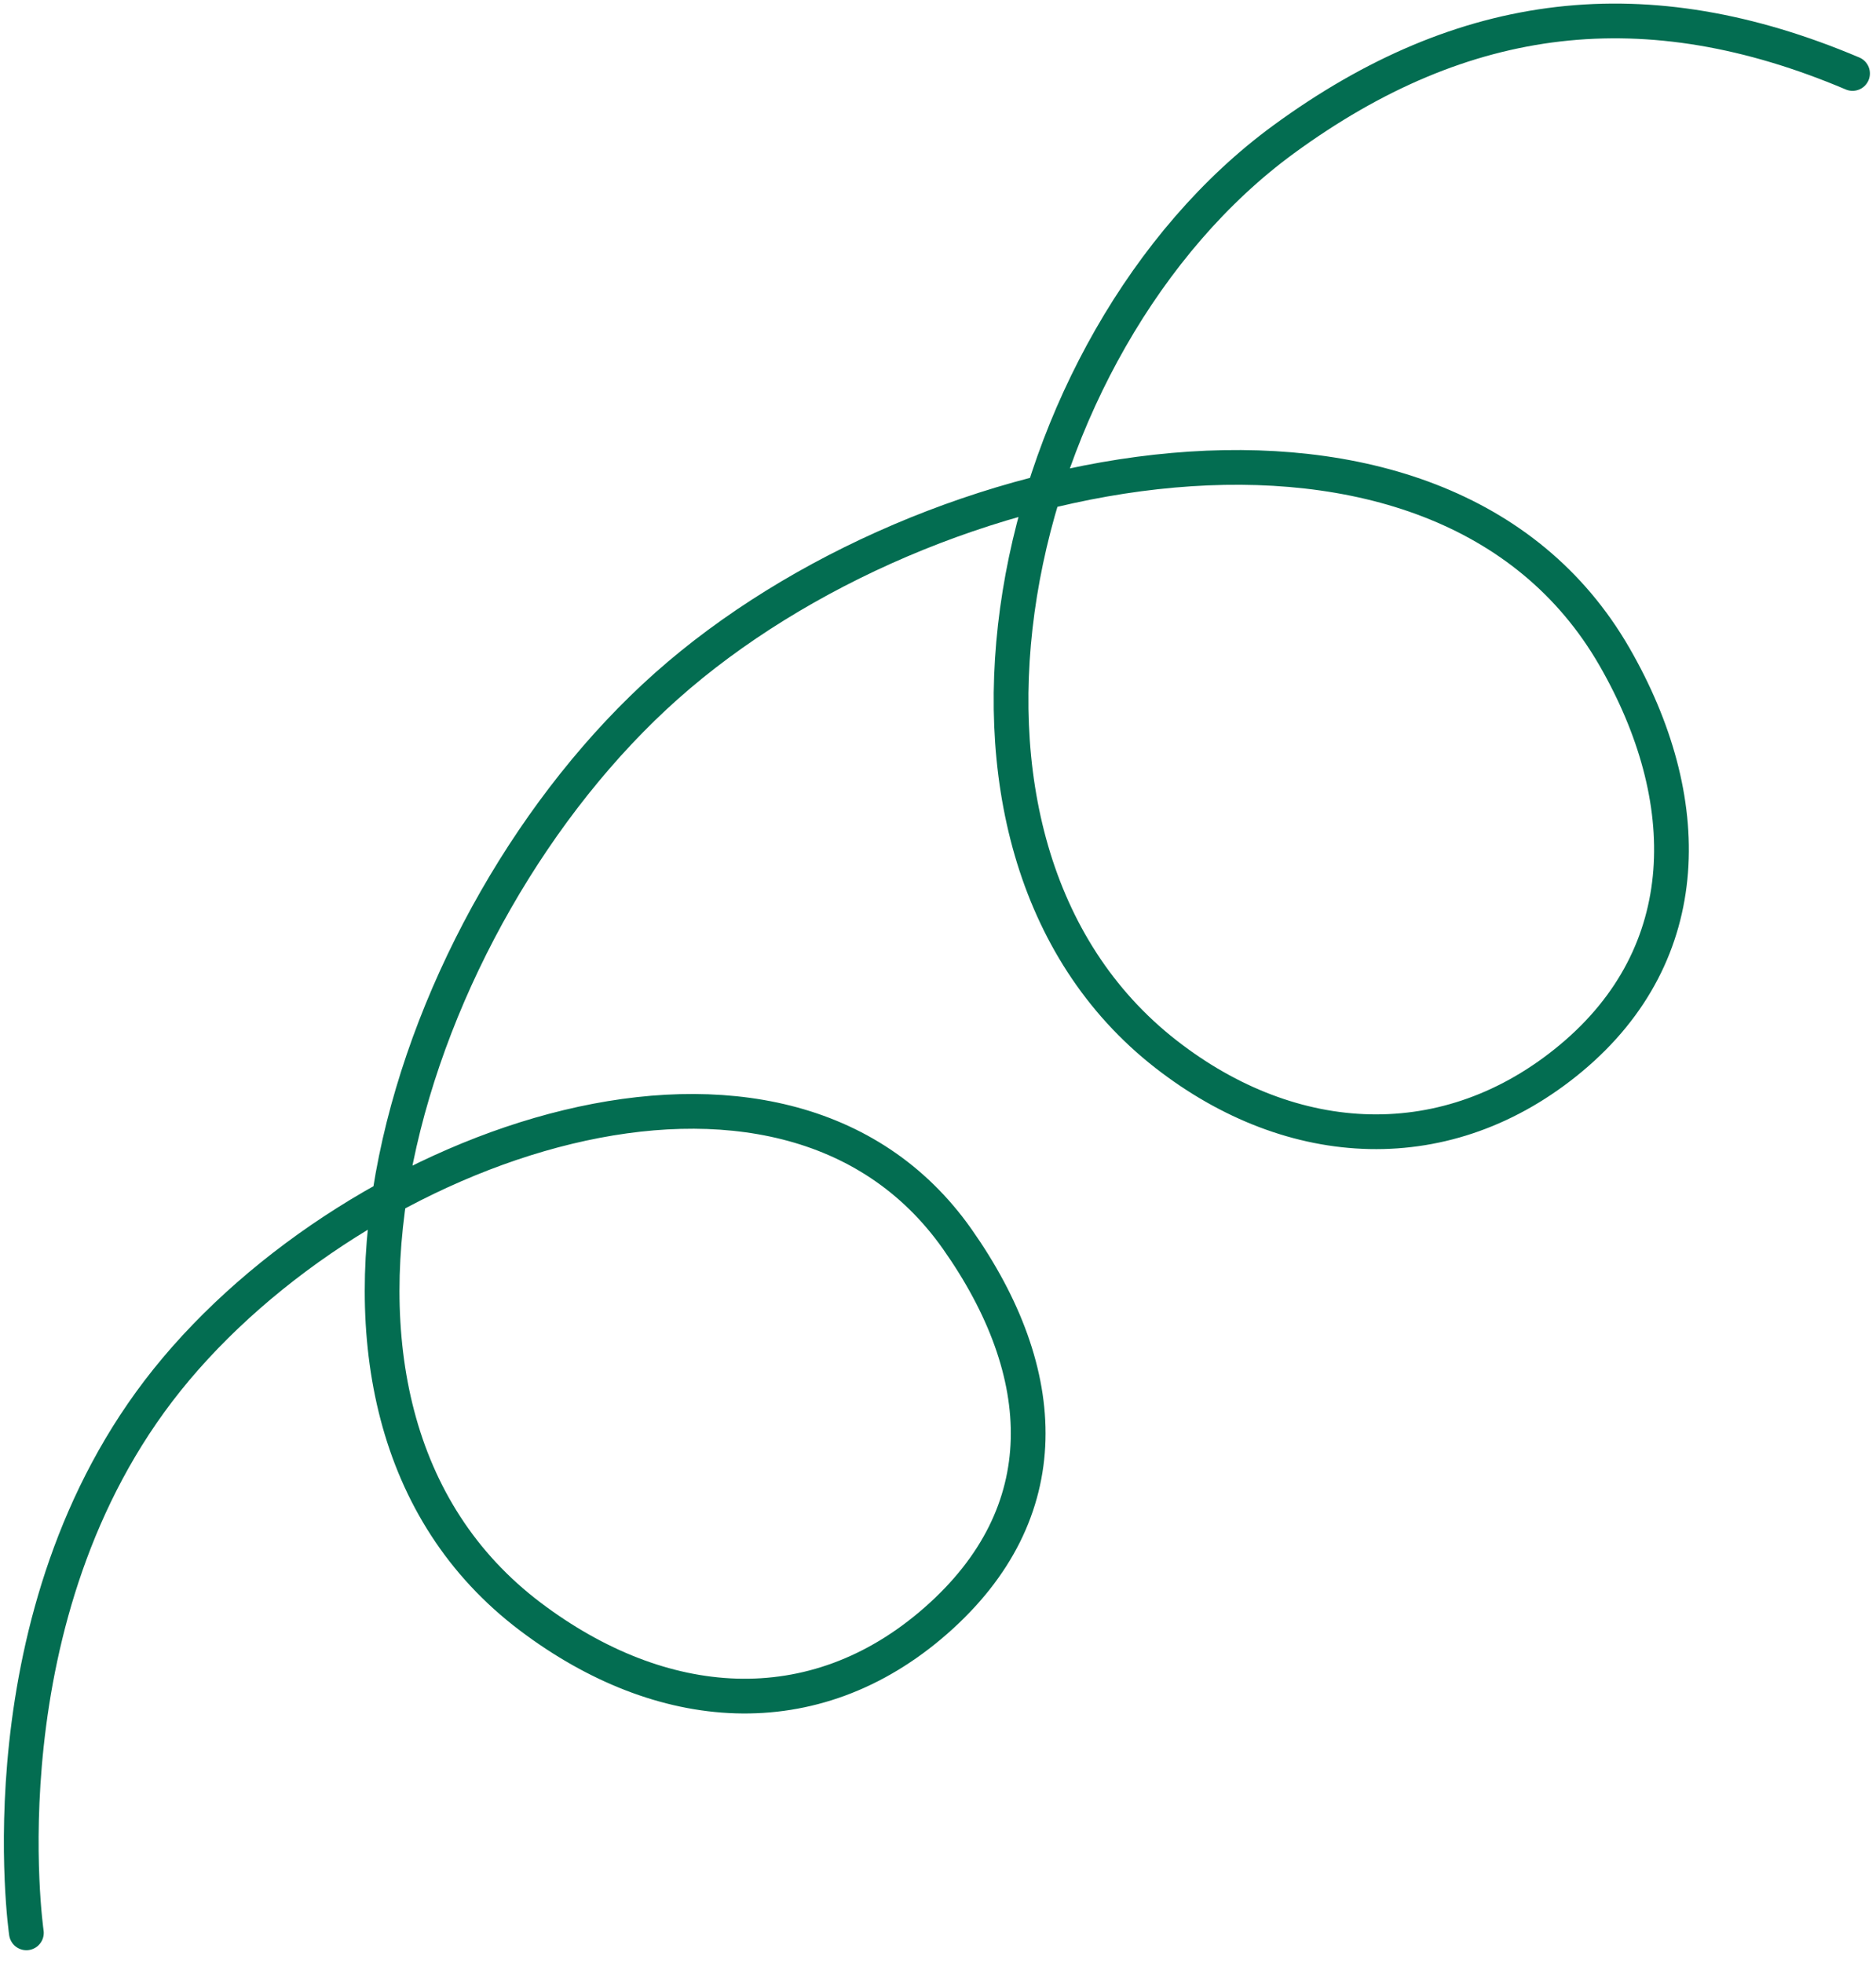
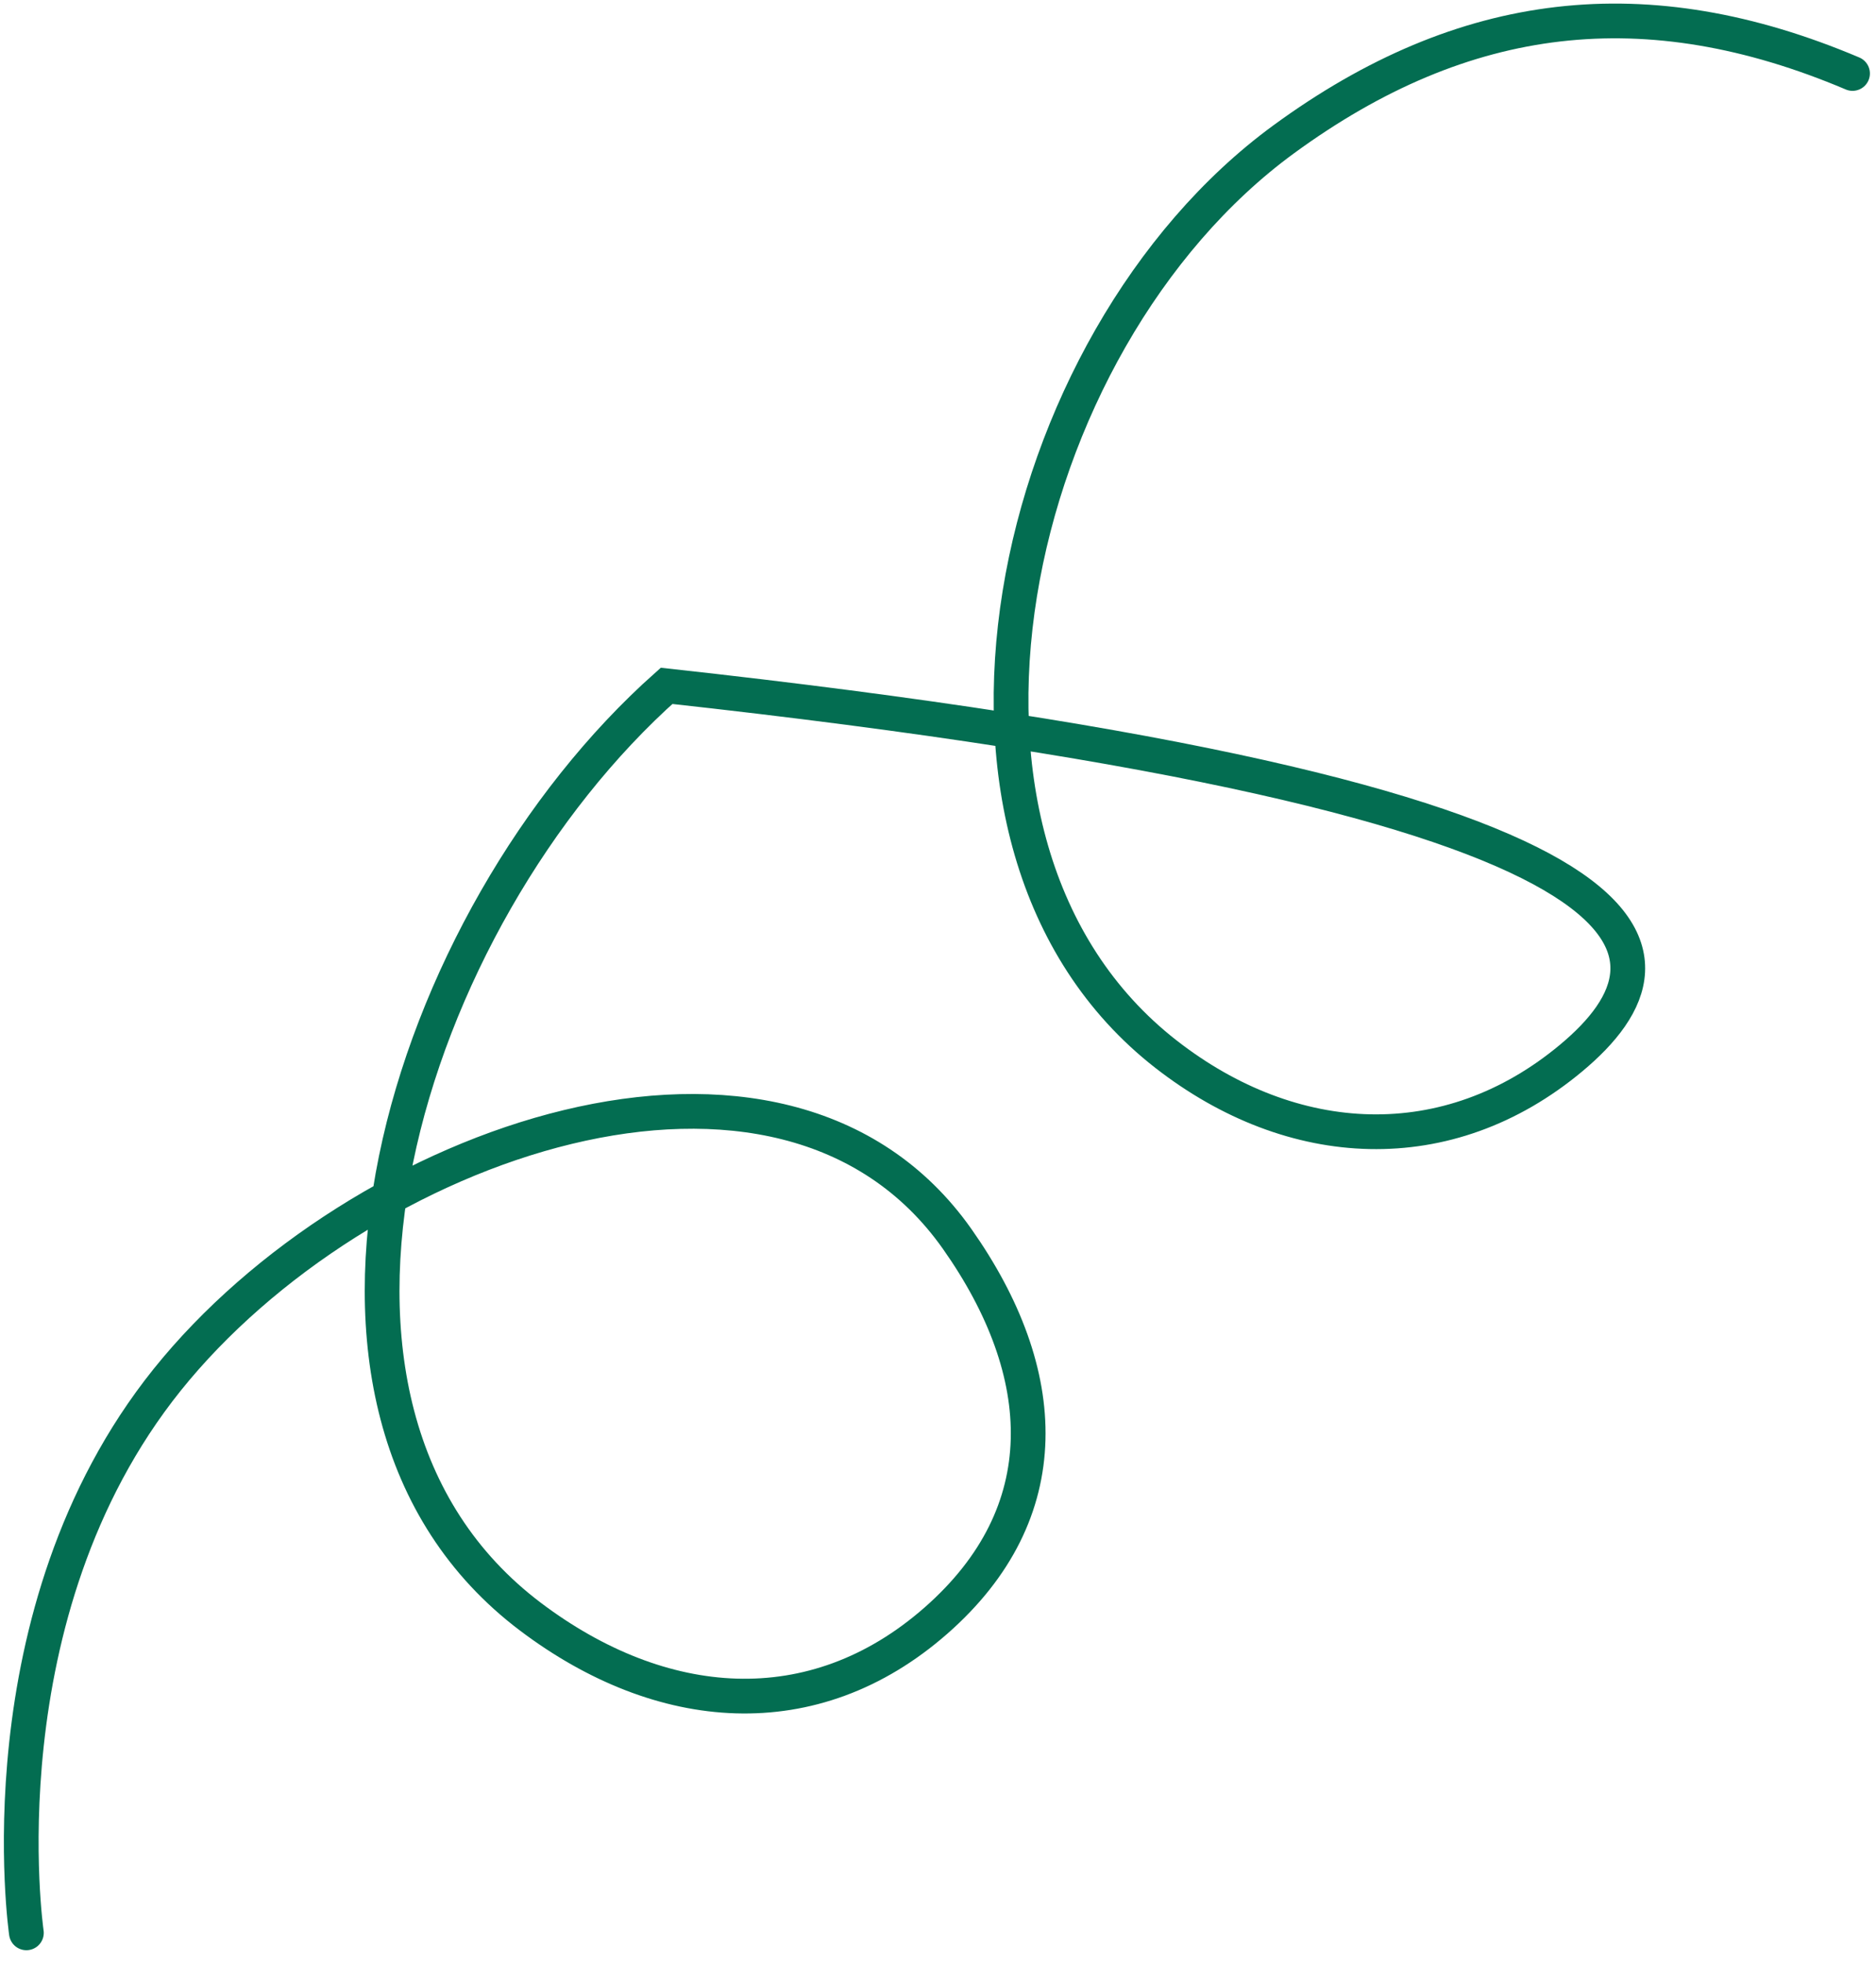
<svg xmlns="http://www.w3.org/2000/svg" width="108" height="113" viewBox="0 0 108 113" fill="none">
-   <path d="M1.519 111.275C1.519 111.275 -1.166 92.891 9.623 79.438C20.589 65.765 45.009 56.996 55.106 71.33C60.538 79.041 60.966 87.086 53.878 93.303C46.814 99.5 38.052 98.742 30.547 93.082C14.479 80.963 23.339 52.852 38.375 39.485C53.442 26.091 82.889 20.337 92.947 37.816C97.651 45.991 97.691 54.867 90.454 60.909C83.359 66.833 74.412 66.374 67.123 60.688C51.57 48.555 57.983 19.666 73.897 8.024C84.288 0.423 94.791 -0.794 106.649 4.23" stroke="#036D51" stroke-width="2" stroke-linecap="round" />
+   <path d="M1.519 111.275C1.519 111.275 -1.166 92.891 9.623 79.438C20.589 65.765 45.009 56.996 55.106 71.33C60.538 79.041 60.966 87.086 53.878 93.303C46.814 99.5 38.052 98.742 30.547 93.082C14.479 80.963 23.339 52.852 38.375 39.485C97.651 45.991 97.691 54.867 90.454 60.909C83.359 66.833 74.412 66.374 67.123 60.688C51.57 48.555 57.983 19.666 73.897 8.024C84.288 0.423 94.791 -0.794 106.649 4.23" stroke="#036D51" stroke-width="2" stroke-linecap="round" />
</svg>